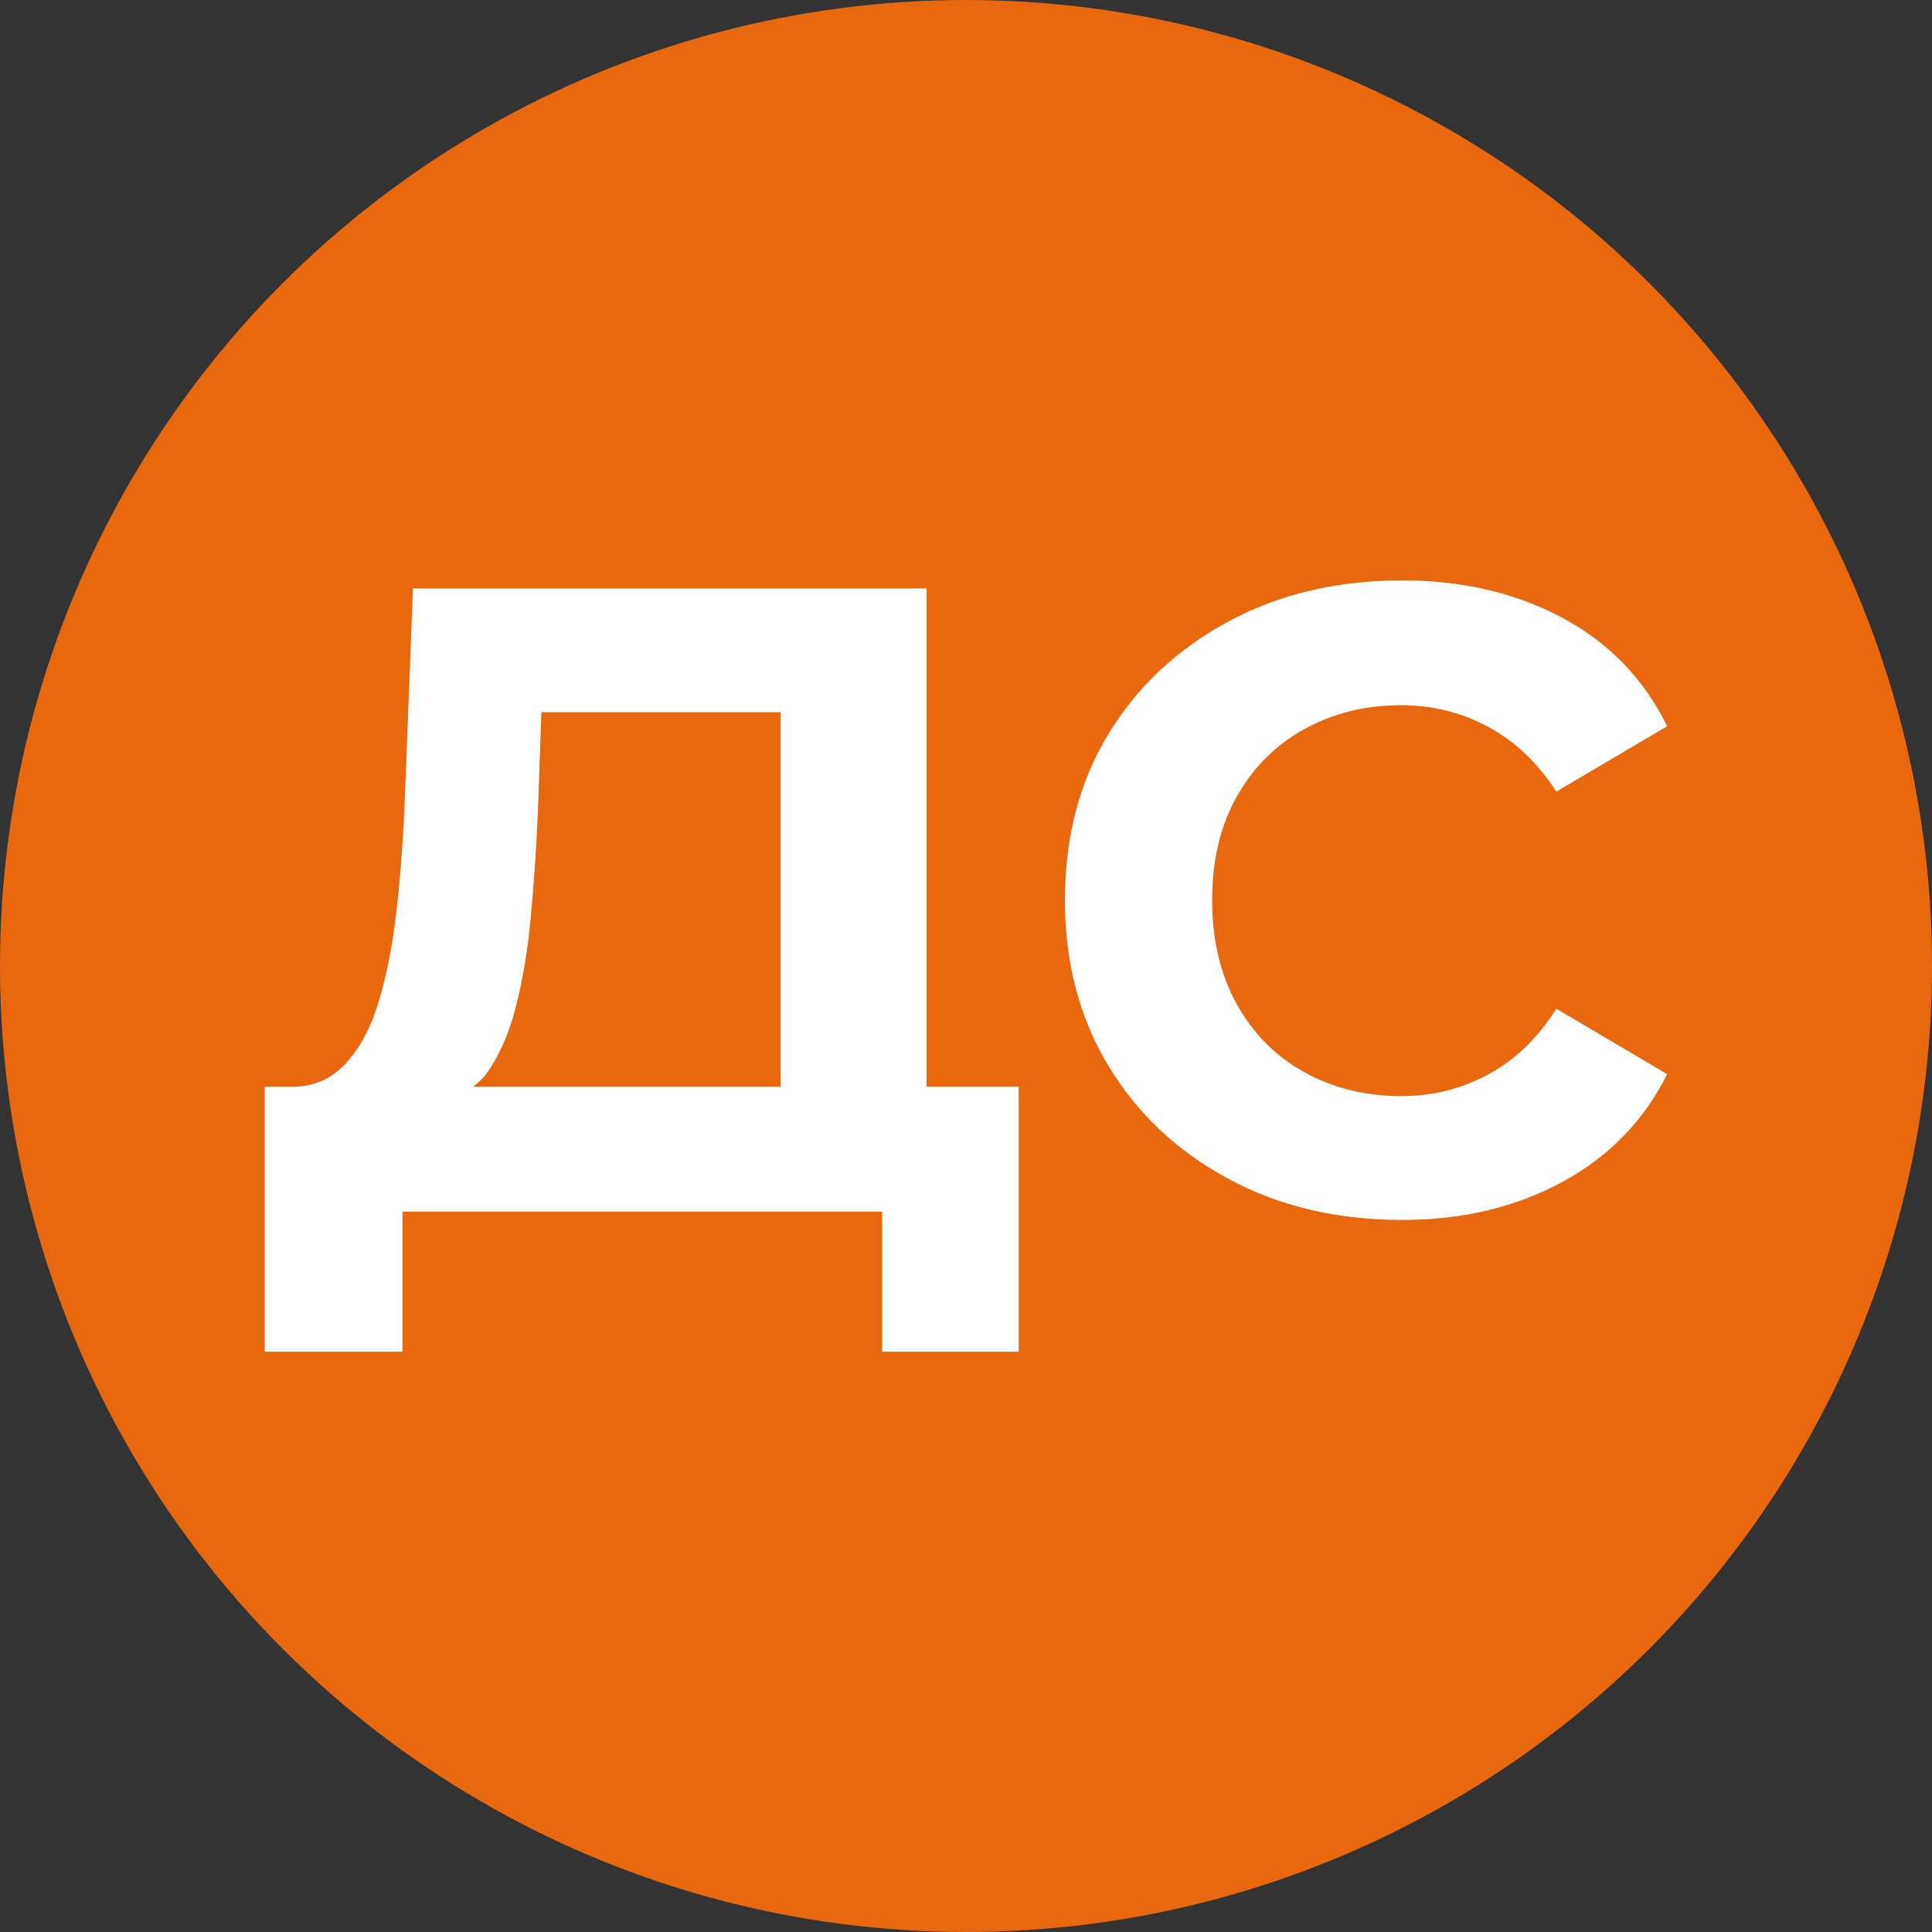
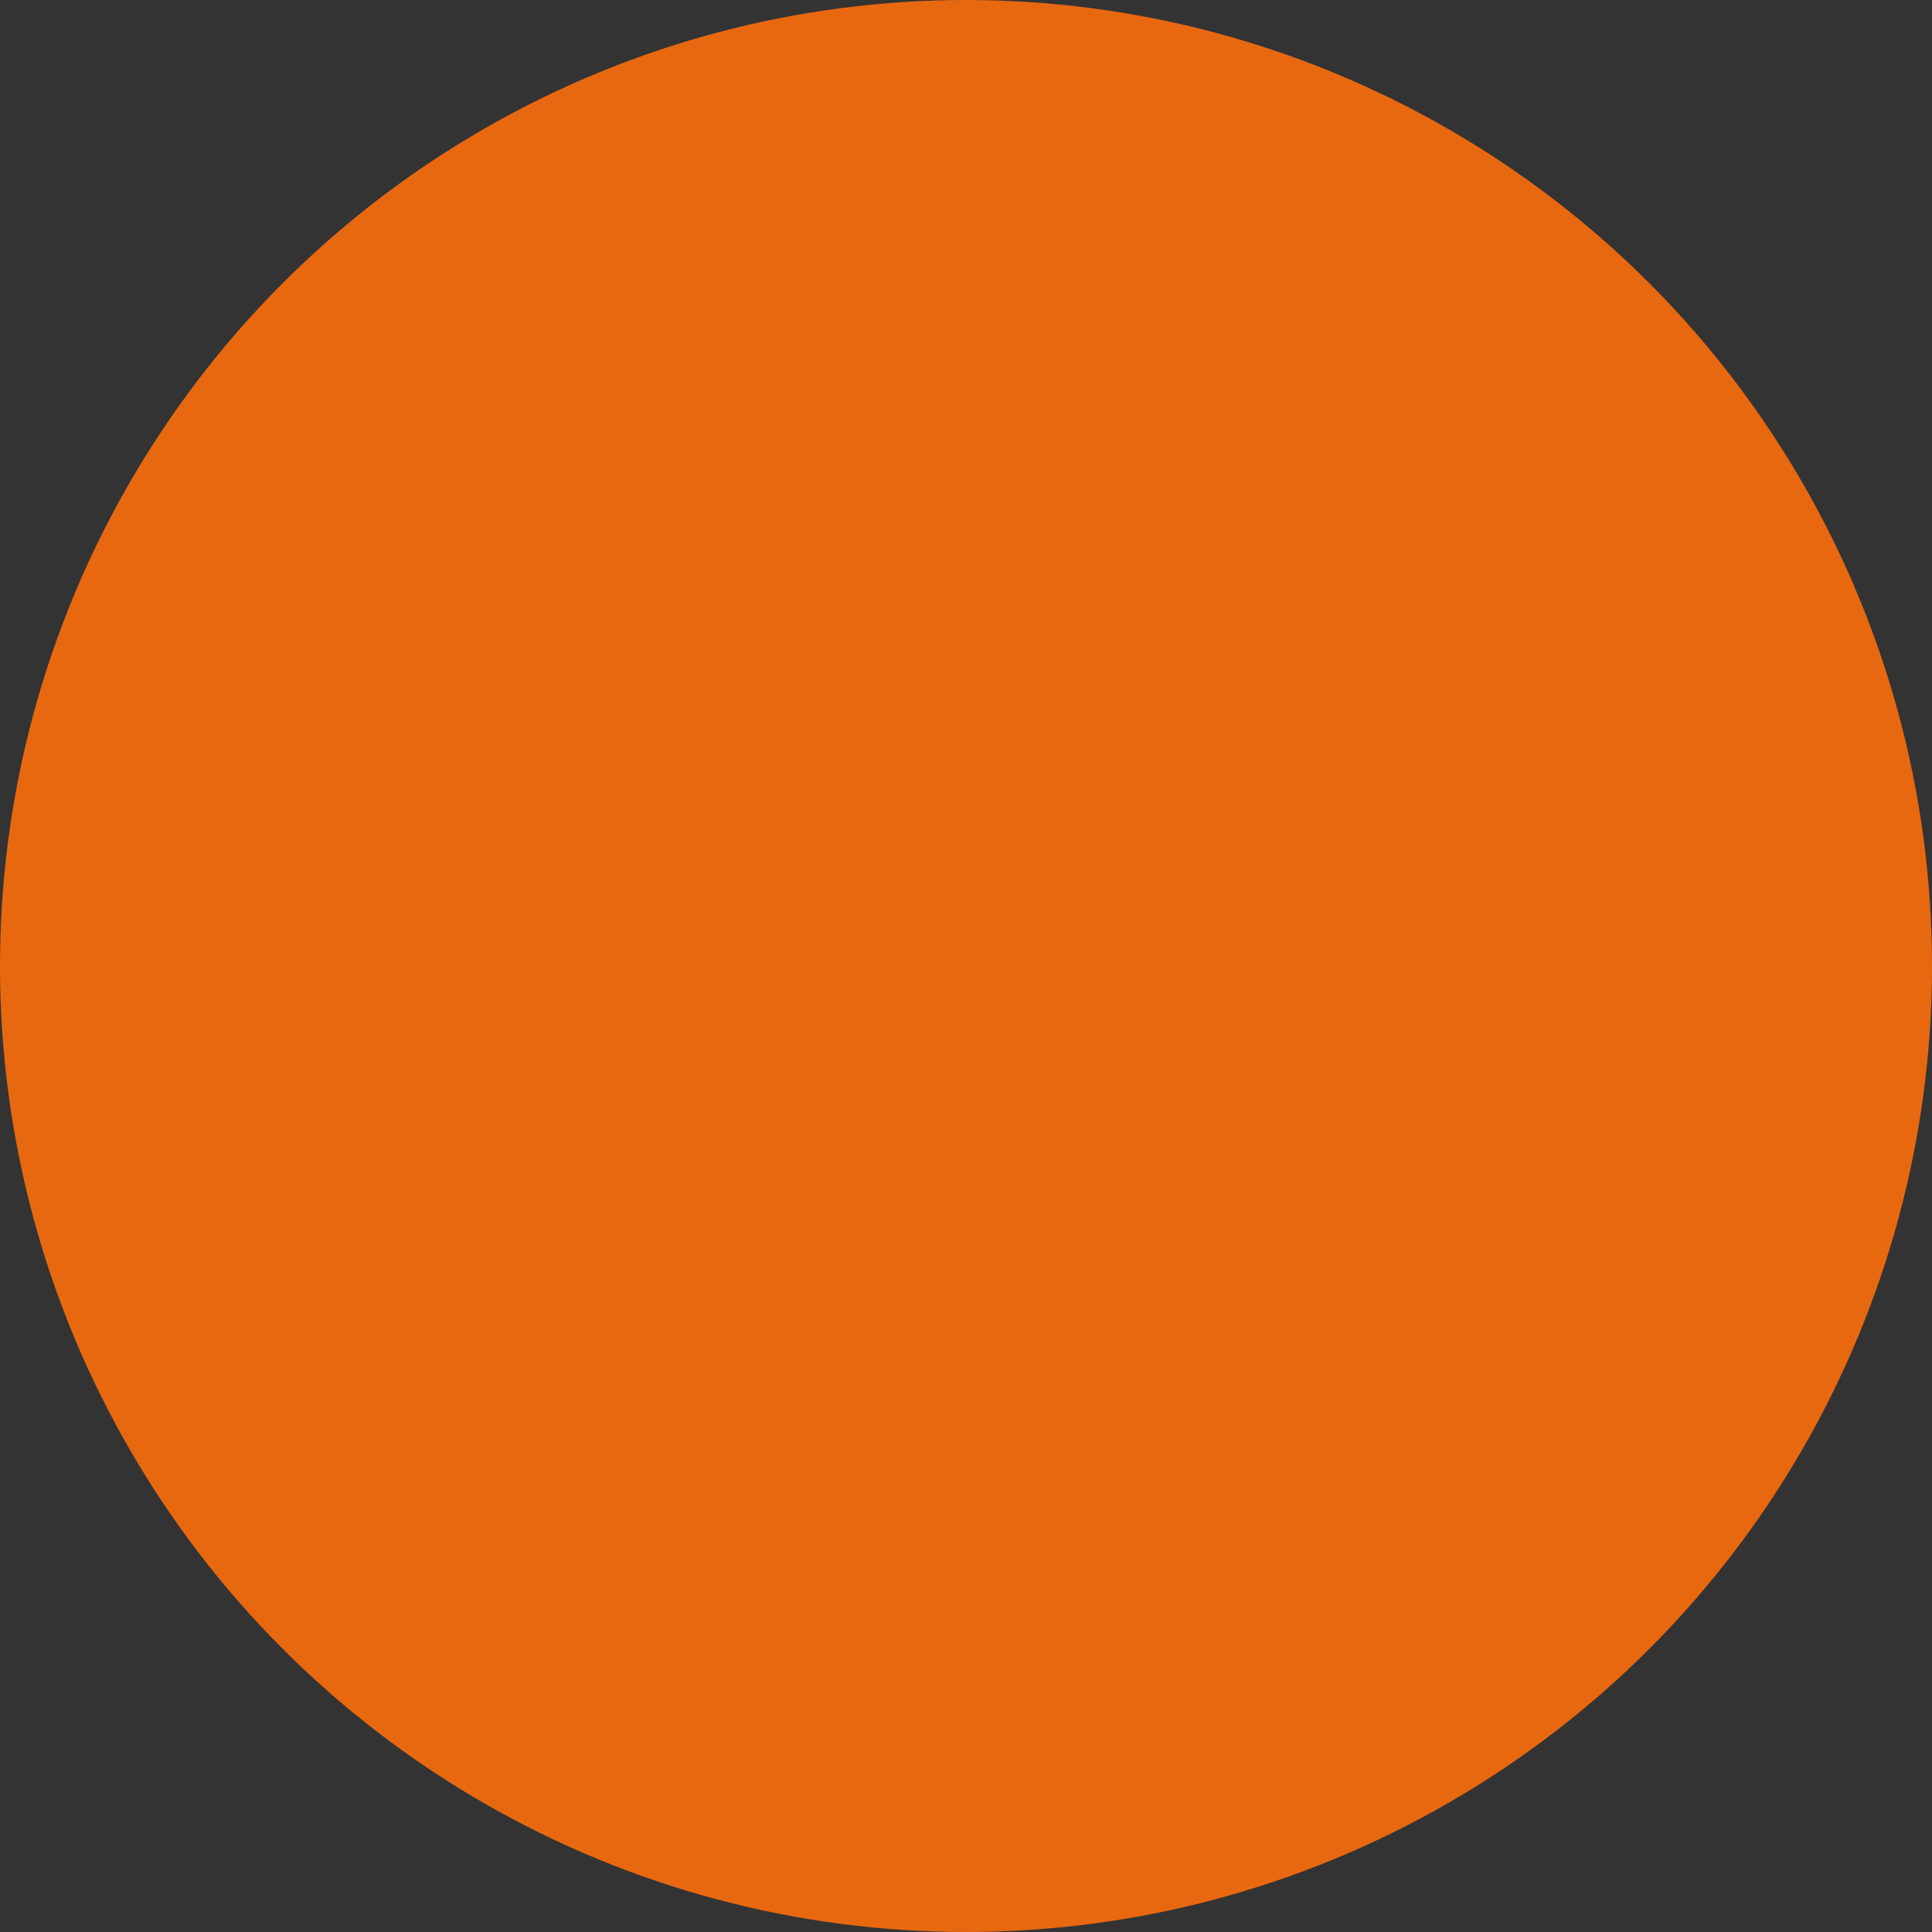
<svg xmlns="http://www.w3.org/2000/svg" version="1.1" id="Layer_1" x="0px" y="0px" viewBox="0 0 32 32" style="enable-background:new 0 0 32 32;" xml:space="preserve">
  <rect x="0" y="0" width="32" height="32" fill="#333333" stroke="none" />
  <circle style="fill:#E86810;" cx="16" cy="16" r="16" />
  <g>
-     <path style="fill:#FFFFFF;" d="M15.346,9.746H6.84l-0.136,3.518c-0.026,0.632-0.071,1.234-0.135,1.808   c-0.065,0.573-0.164,1.082-0.3,1.527c-0.135,0.445-0.326,0.793-0.57,1.045C5.455,17.894,5.146,18.014,4.772,18H4.385v4.389h2.281   v-2.32h7.945v2.32h2.262V18h-1.527V9.746z M8.039,17.807c0.219-0.297,0.387-0.67,0.503-1.121c0.116-0.451,0.199-0.953,0.251-1.507   c0.051-0.554,0.09-1.128,0.116-1.721l0.058-1.662h3.963V18H7.838C7.905,17.937,7.981,17.885,8.039,17.807z" />
-     <path style="fill:#FFFFFF;" d="M24.648,17.797c-0.445,0.239-0.925,0.358-1.44,0.358c-0.592,0-1.127-0.132-1.604-0.396   c-0.477-0.264-0.851-0.641-1.121-1.131c-0.271-0.489-0.406-1.063-0.406-1.72c0-0.657,0.135-1.228,0.406-1.711   c0.27-0.483,0.645-0.857,1.121-1.121c0.477-0.264,1.012-0.396,1.604-0.396c0.516,0,0.995,0.12,1.44,0.358   c0.444,0.239,0.821,0.596,1.13,1.073l1.836-1.082c-0.387-0.786-0.966-1.385-1.739-1.798c-0.773-0.412-1.656-0.618-2.649-0.618   c-1.082,0-2.046,0.229-2.89,0.686c-0.844,0.458-1.505,1.08-1.982,1.866c-0.477,0.786-0.715,1.701-0.715,2.745   c0,1.031,0.238,1.943,0.715,2.736c0.477,0.792,1.138,1.417,1.982,1.874c0.844,0.458,1.808,0.686,2.89,0.686   c0.992,0,1.875-0.209,2.649-0.628c0.773-0.418,1.352-1.015,1.739-1.787l-1.836-1.083C25.47,17.195,25.092,17.559,24.648,17.797z" />
-   </g>
+     </g>
</svg>